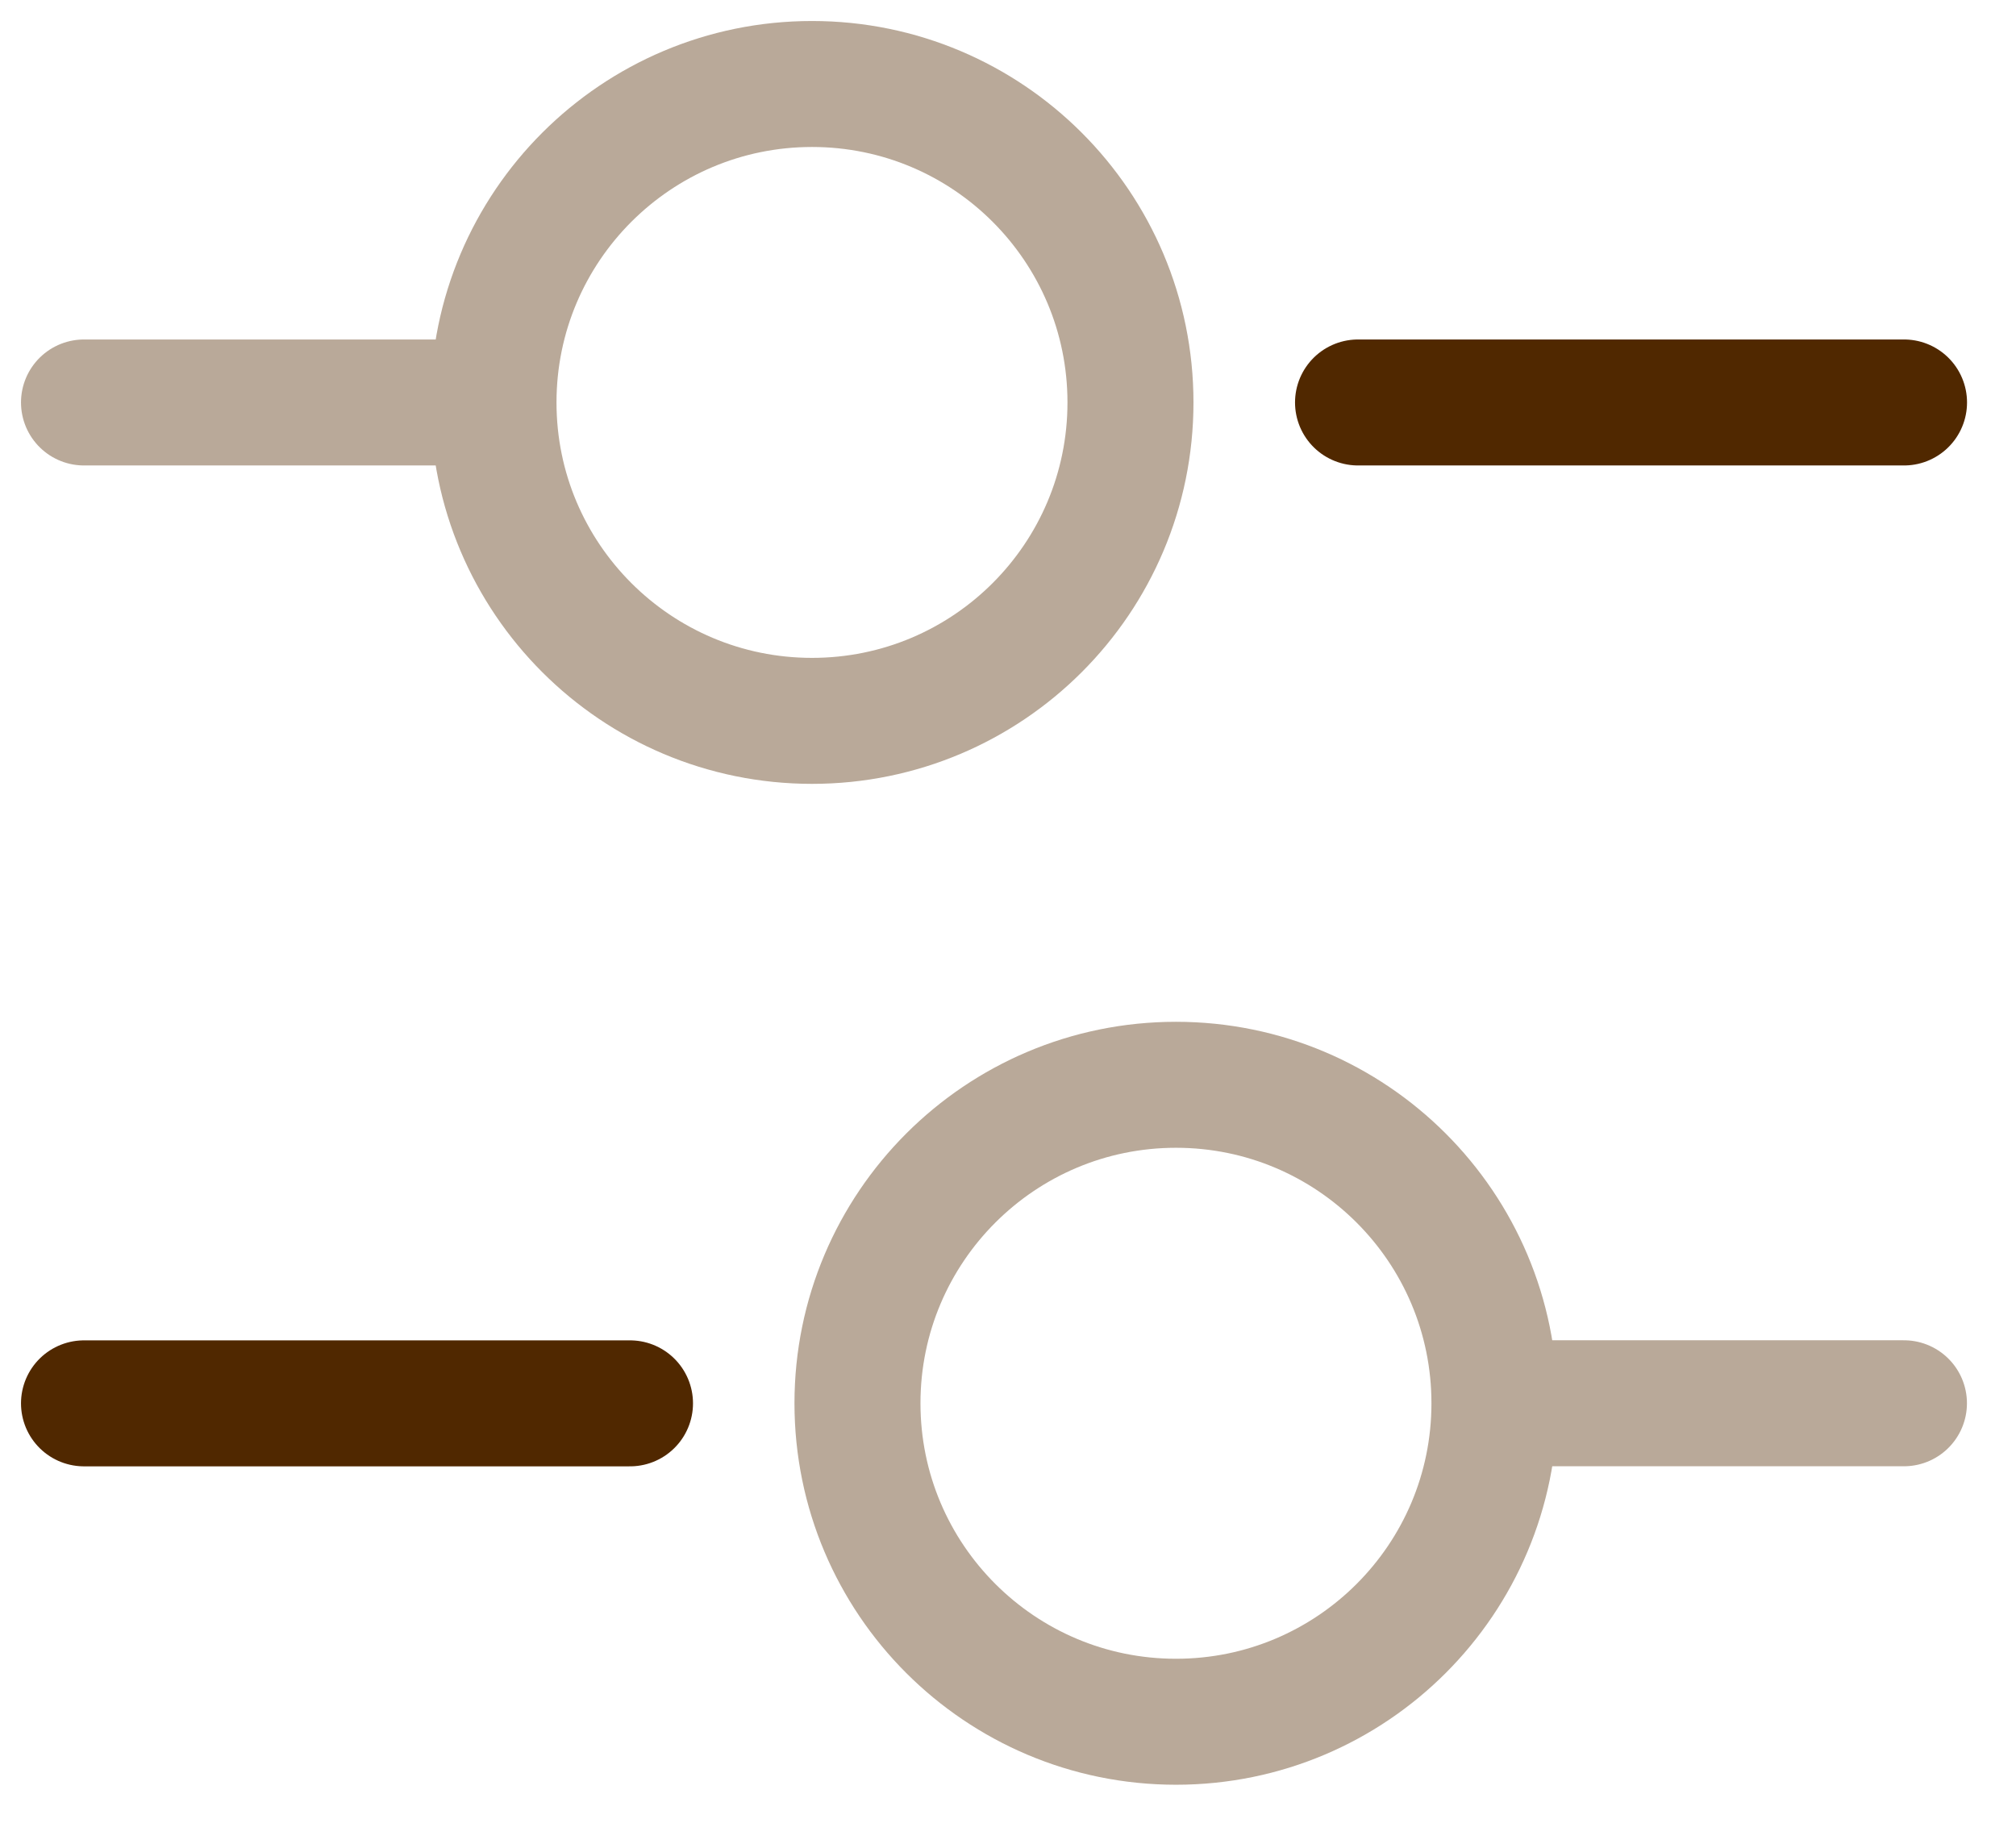
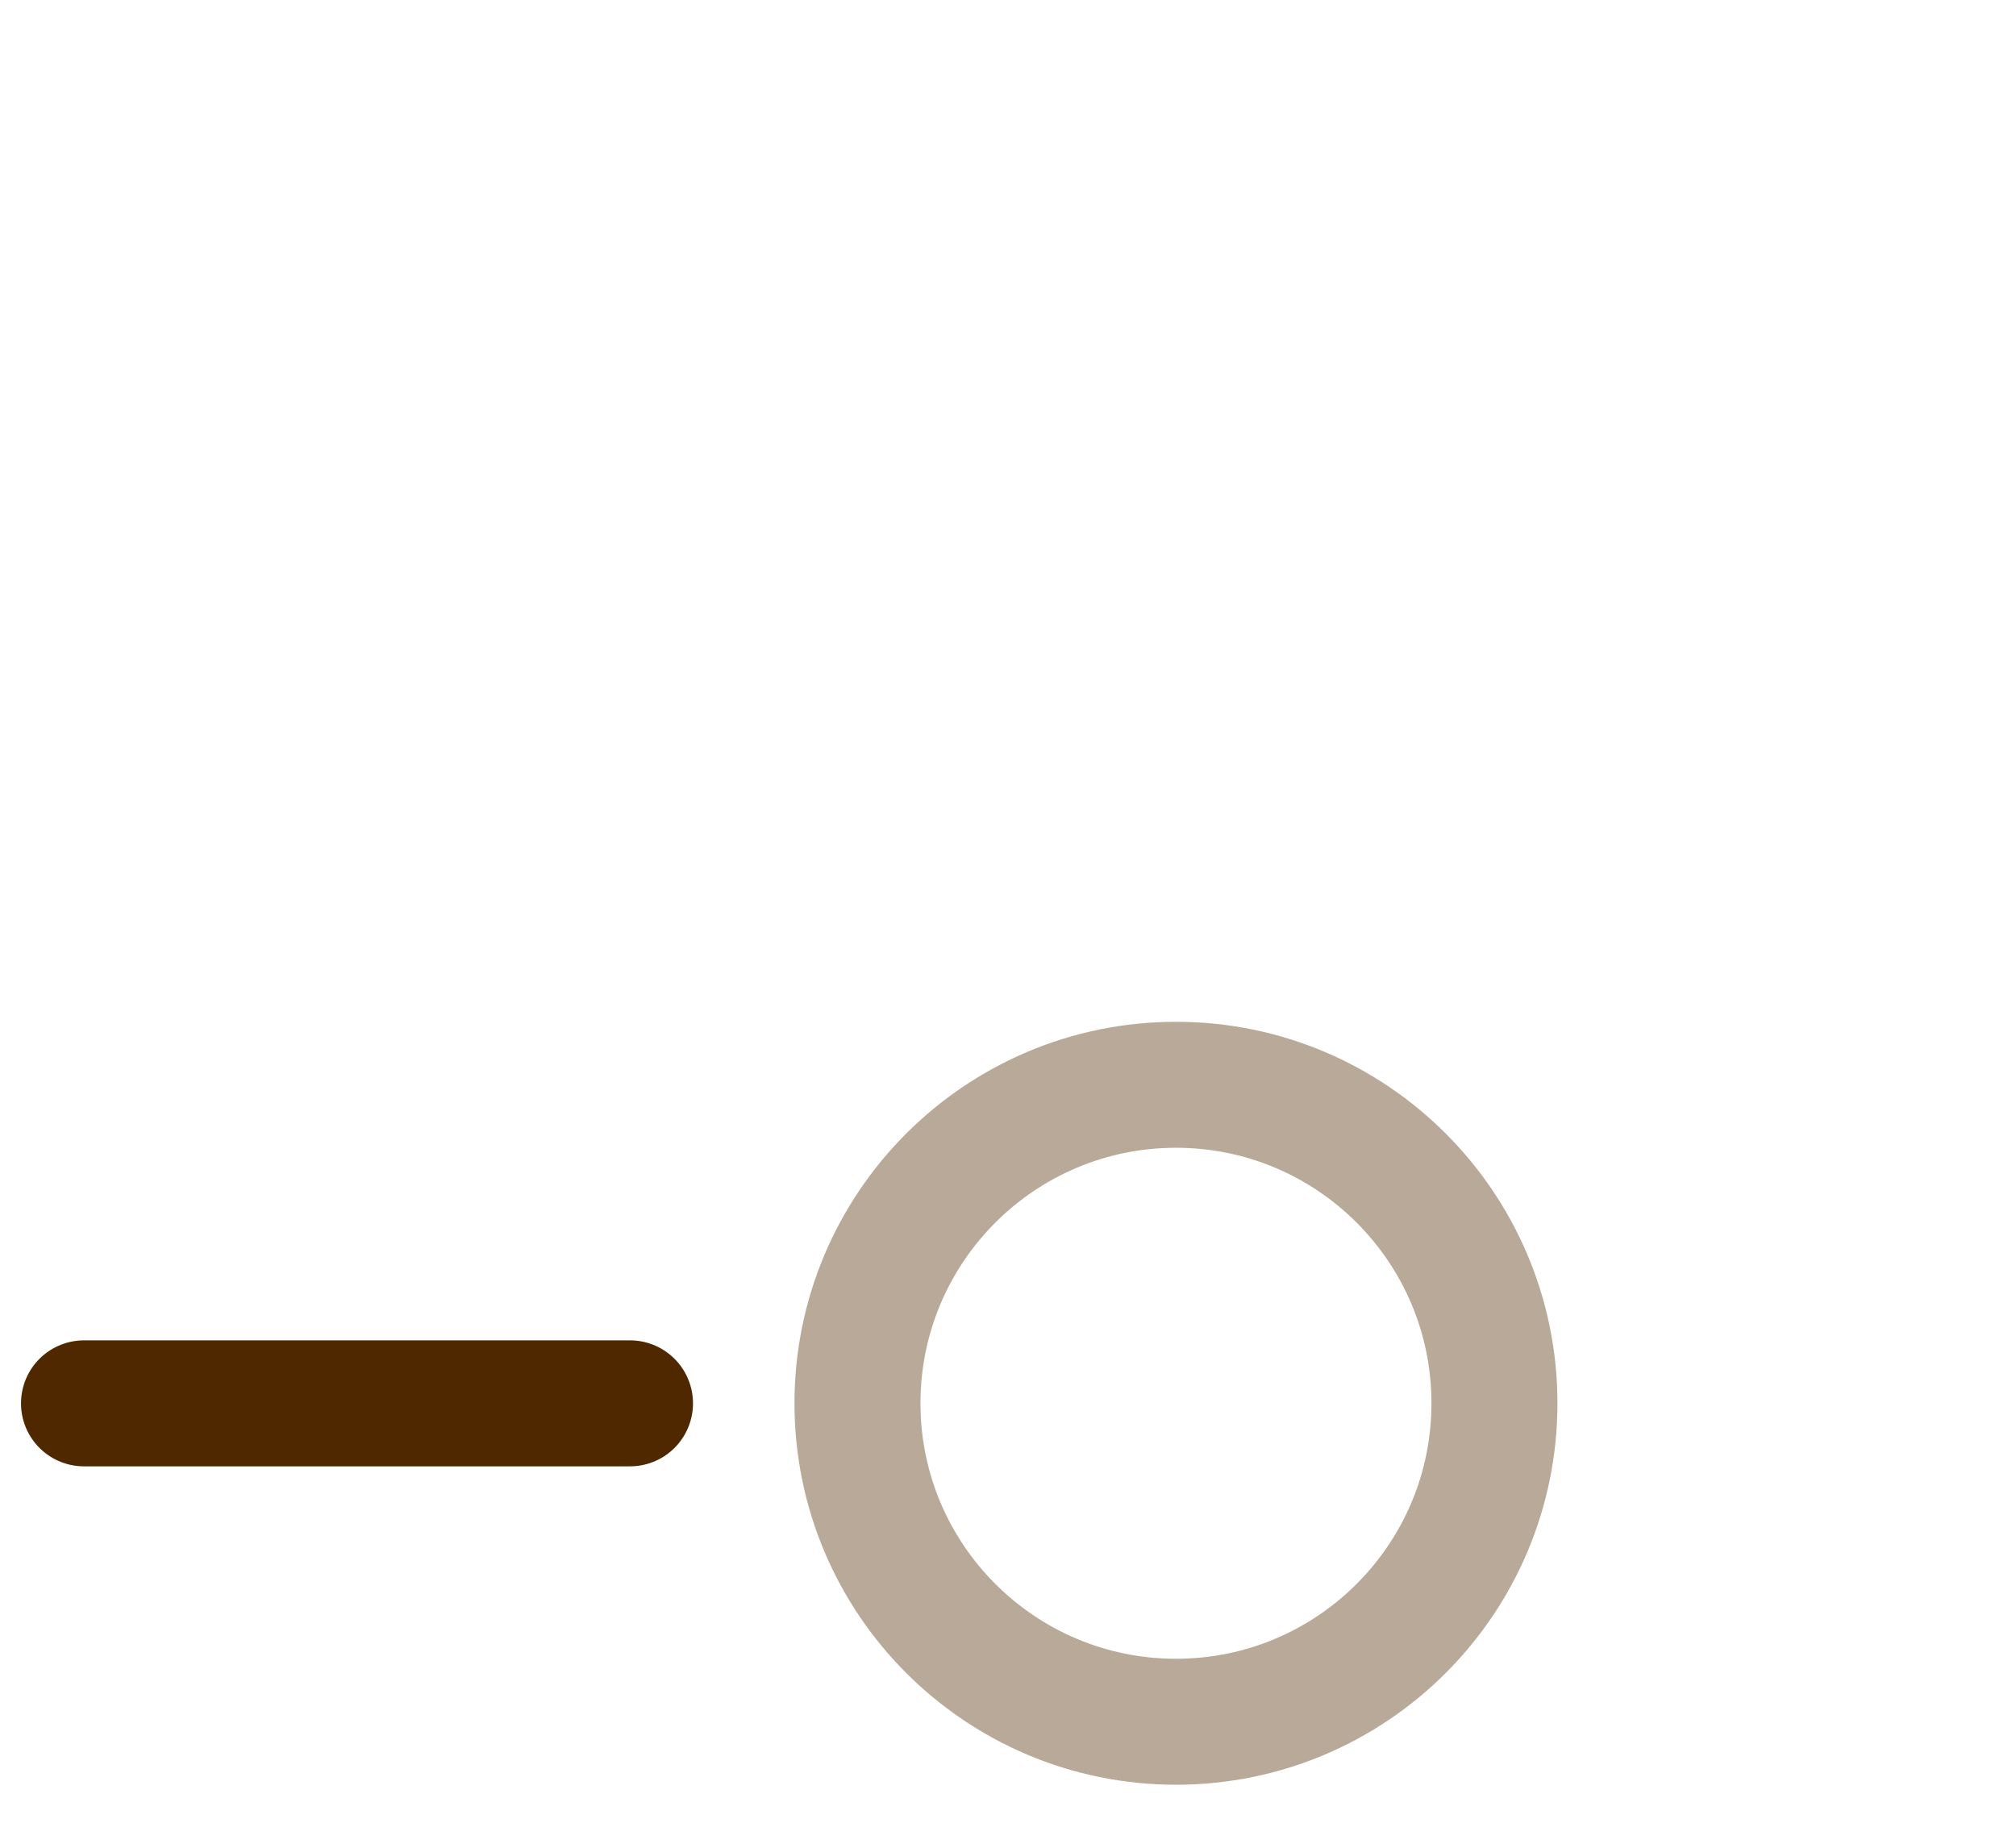
<svg xmlns="http://www.w3.org/2000/svg" width="24" height="22" viewBox="0 0 24 22" fill="none">
-   <path d="M22.667 4.792H16.167" stroke="#502800" stroke-width="1.5" stroke-miterlimit="10" stroke-linecap="round" stroke-linejoin="round" />
  <g opacity="0.4">
-     <path d="M5.333 4.792H1" stroke="#502800" stroke-width="1.5" stroke-miterlimit="10" stroke-linecap="round" stroke-linejoin="round" />
-     <path d="M9.667 8.583C11.761 8.583 13.458 6.886 13.458 4.792C13.458 2.698 11.761 1 9.667 1C7.573 1 5.875 2.698 5.875 4.792C5.875 6.886 7.573 8.583 9.667 8.583Z" stroke="#502800" stroke-width="1.5" stroke-miterlimit="10" stroke-linecap="round" stroke-linejoin="round" />
-   </g>
+     </g>
  <path d="M7.5 16.709H1" stroke="#502800" stroke-width="1.5" stroke-miterlimit="10" stroke-linecap="round" stroke-linejoin="round" />
  <g opacity="0.4">
-     <path d="M22.666 16.708H18.333" stroke="#502800" stroke-width="1.5" stroke-miterlimit="10" stroke-linecap="round" stroke-linejoin="round" />
    <path d="M14 20.5C16.094 20.5 17.791 18.802 17.791 16.708C17.791 14.614 16.094 12.916 14 12.916C11.906 12.916 10.208 14.614 10.208 16.708C10.208 18.802 11.906 20.5 14 20.5Z" stroke="#502800" stroke-width="1.5" stroke-miterlimit="10" stroke-linecap="round" stroke-linejoin="round" />
  </g>
</svg>